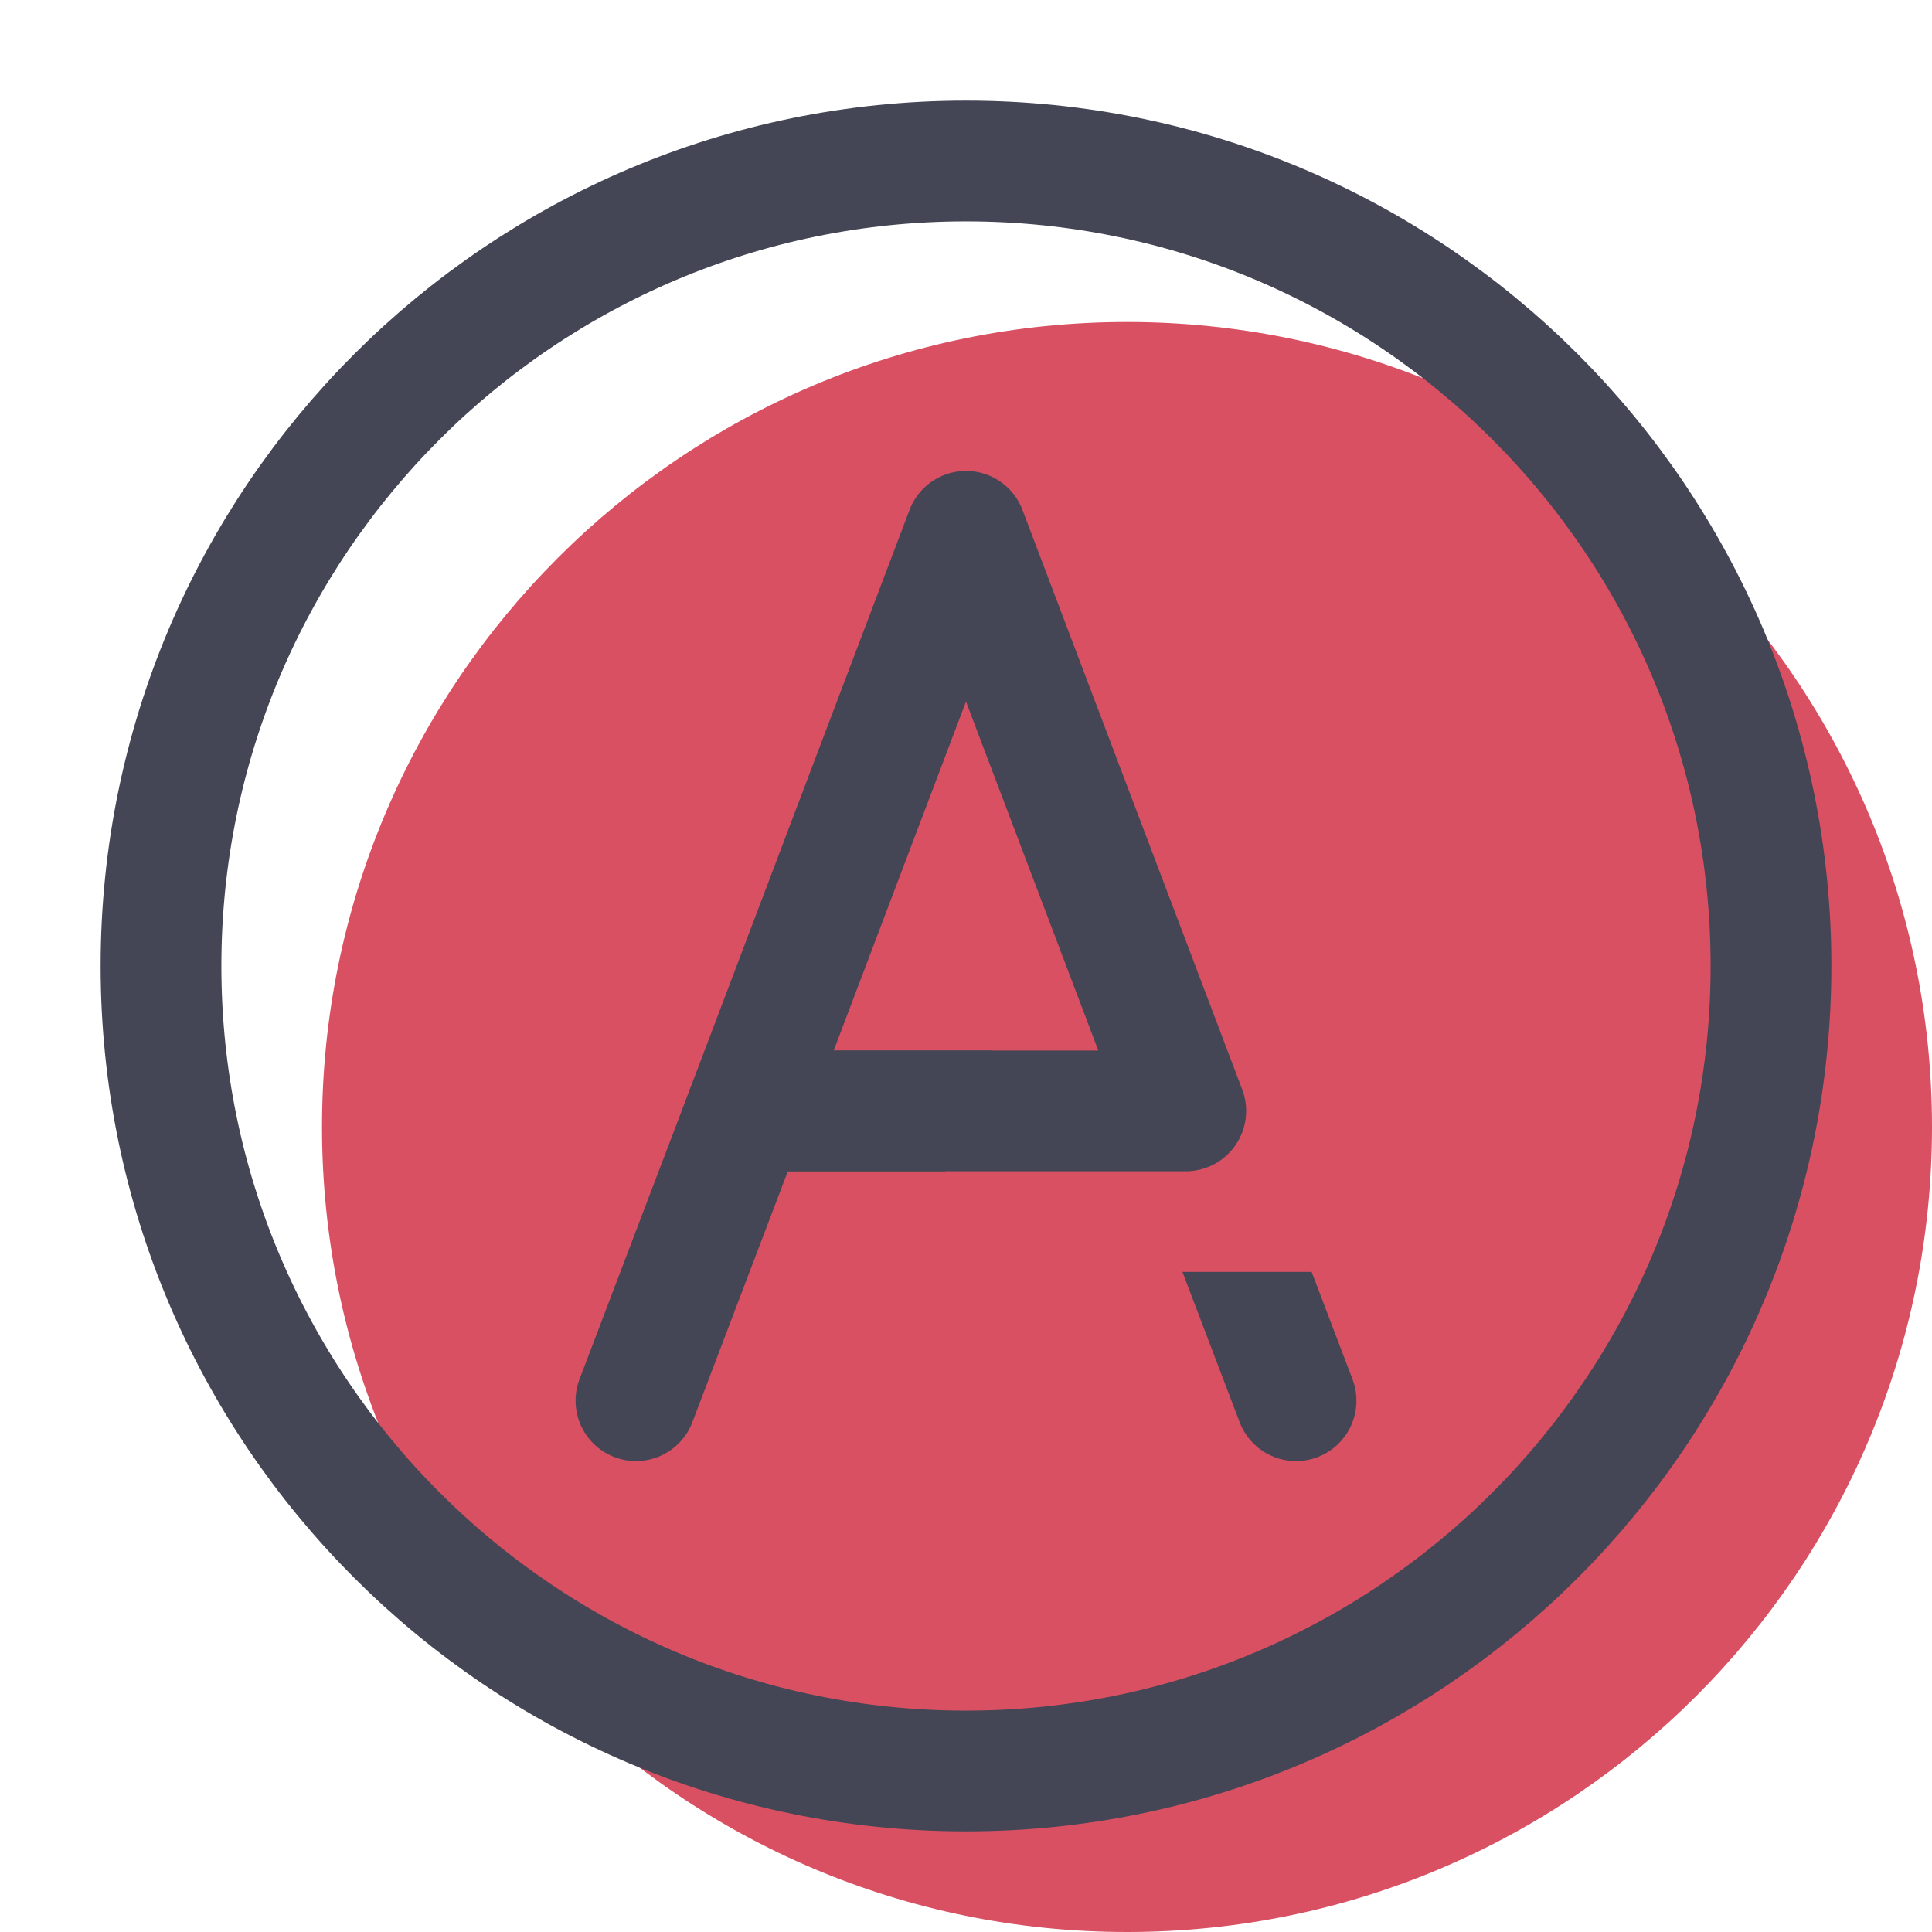
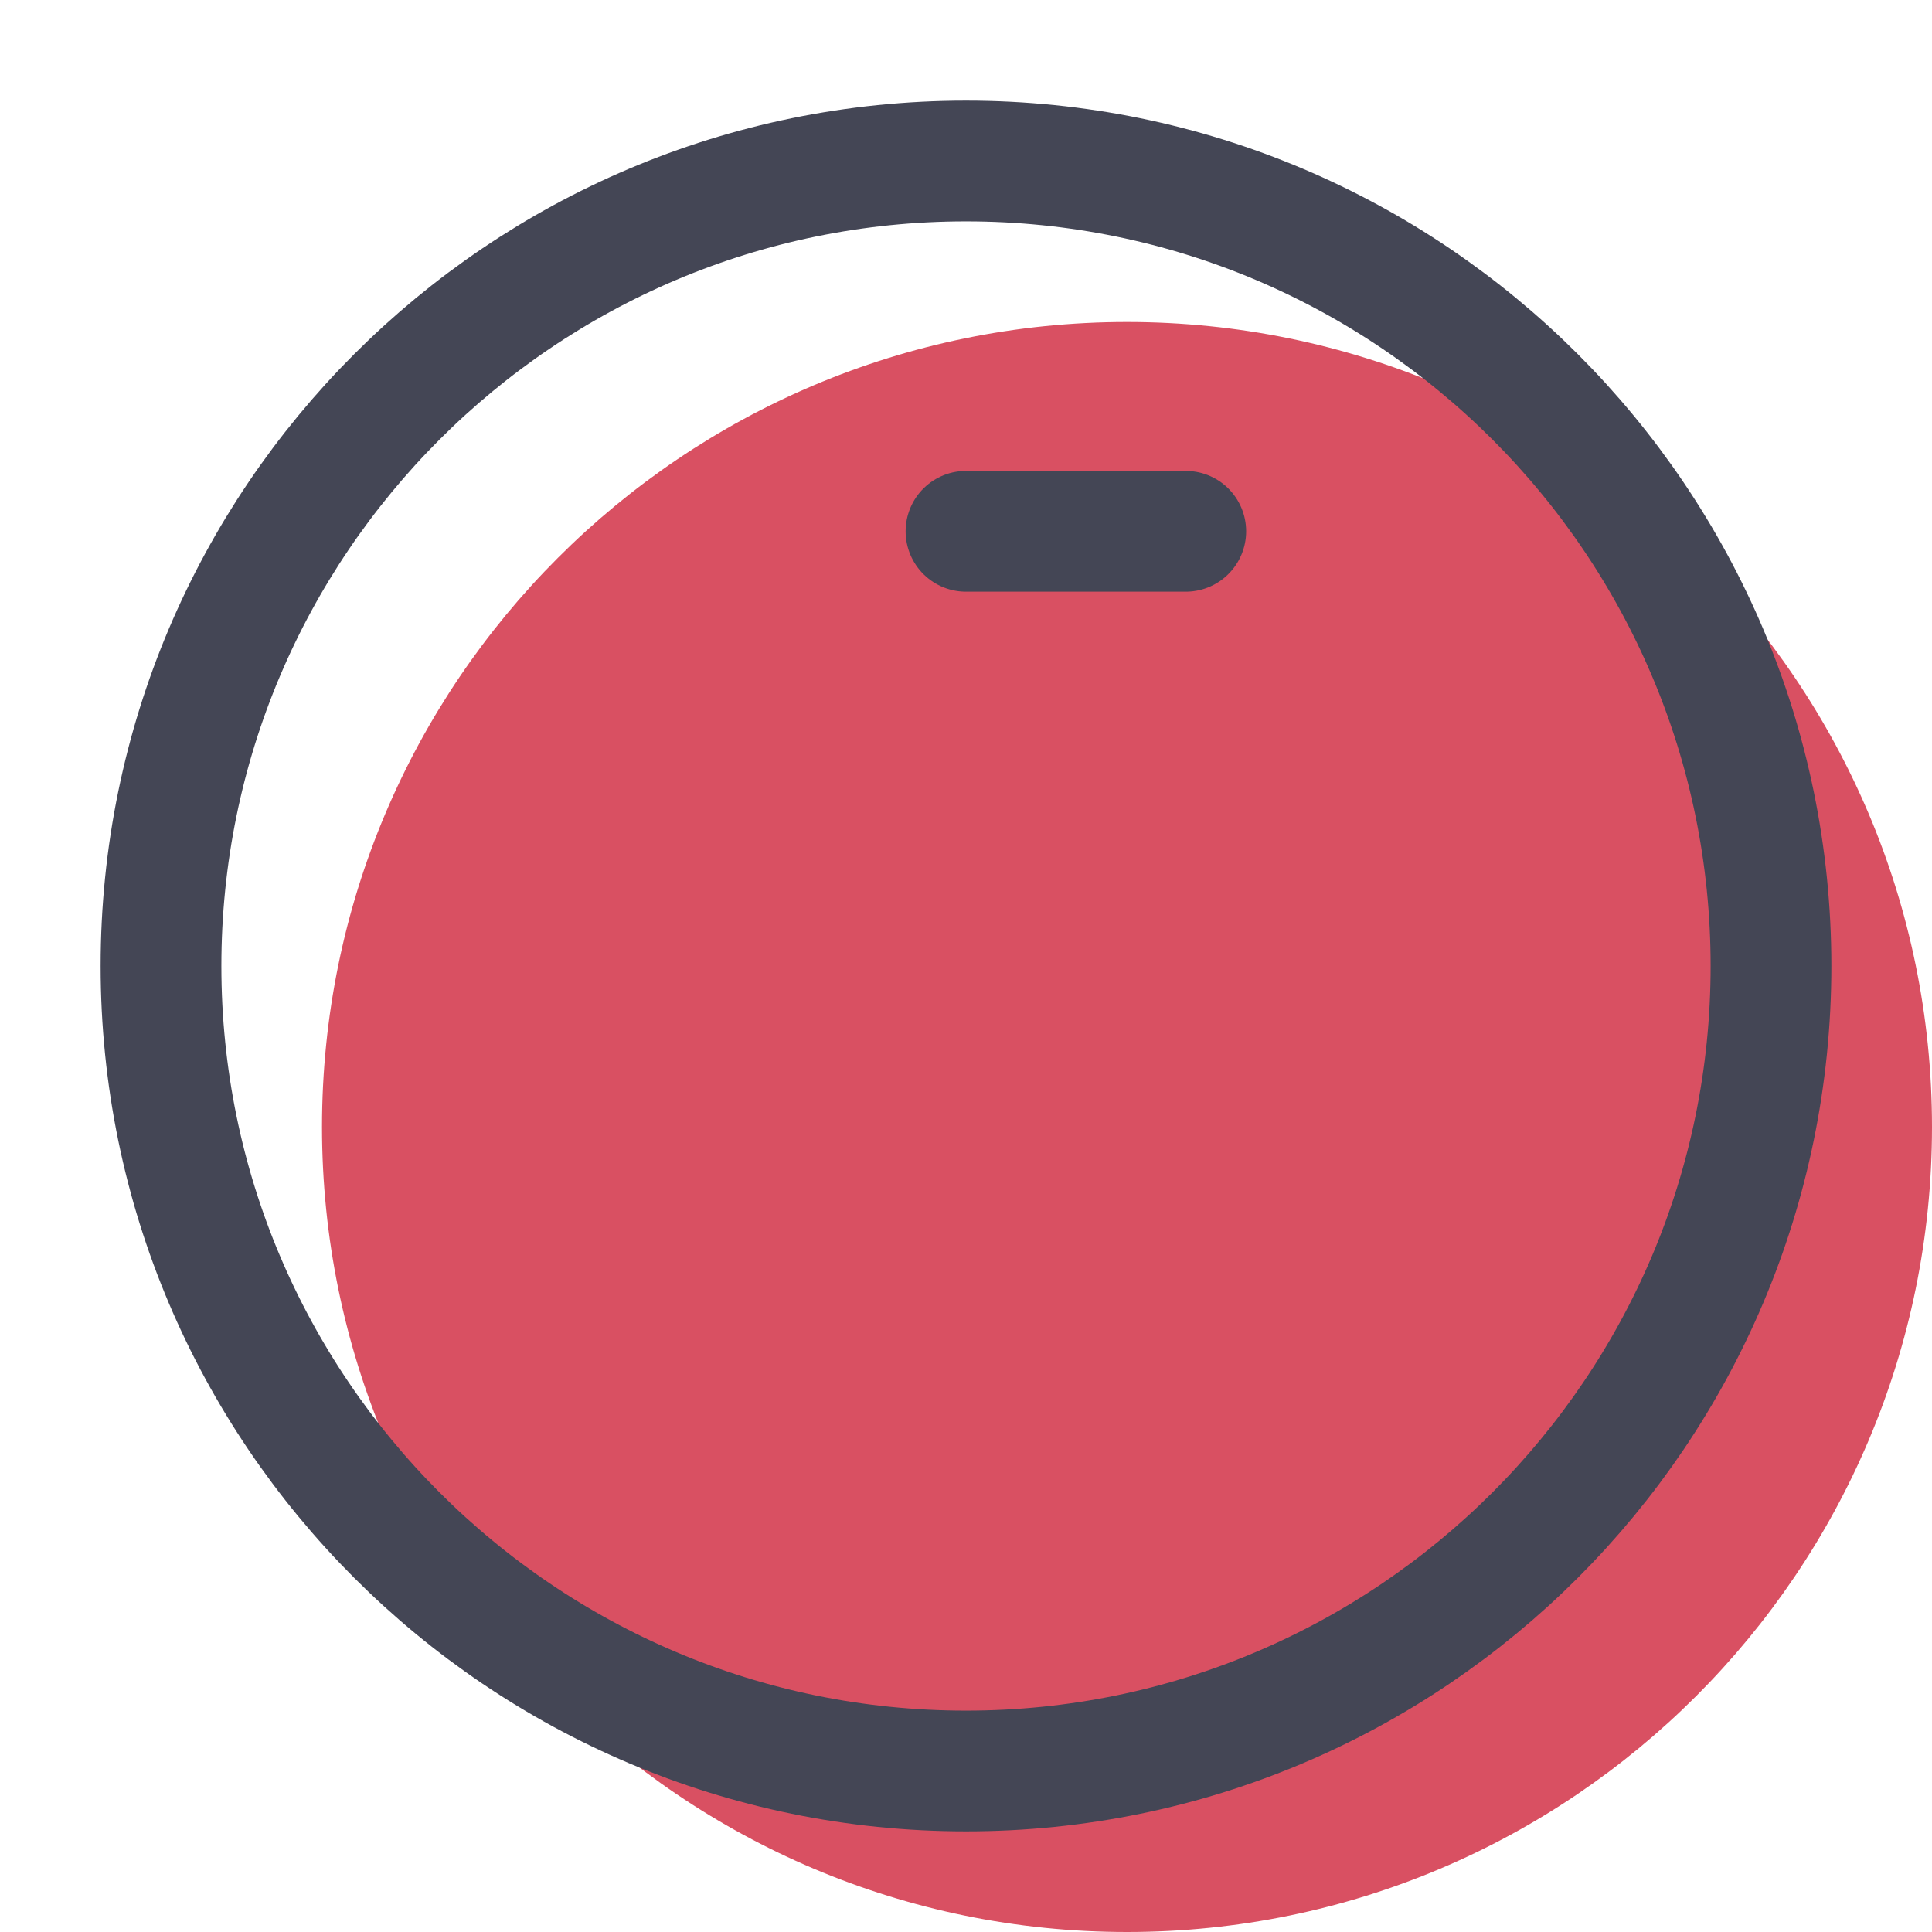
<svg xmlns="http://www.w3.org/2000/svg" width="32" height="32" viewBox="0 0 24 24" fill="none" data-reactroot="">
  <path stroke-linejoin="round" stroke-linecap="round" stroke-miterlimit="10" stroke-width="0" stroke="#444655" fill="#d95062" d="M12 22C17.52 22 22 17.52 22 12C22 6.48 17.52 2 12 2C6.48 2 2 6.48 2 12C2 17.52 6.48 22 12 22Z" transform="translate(2,2)" />
  <path stroke-linejoin="round" stroke-linecap="round" stroke-miterlimit="10" stroke-width="1.5" stroke="#444655" fill="none" d="M12 22C17.52 22 22 17.52 22 12C22 6.48 17.52 2 12 2C6.48 2 2 6.48 2 12C2 17.52 6.48 22 12 22Z" />
-   <path stroke-linejoin="round" stroke-linecap="round" stroke-miterlimit="10" stroke-width="1.5" stroke="#444655" d="M7.9 17.4L9.27 13.8H14.73L16.1 17.4" />
-   <path stroke-linejoin="round" stroke-linecap="round" stroke-miterlimit="10" stroke-width="0" stroke="#444655" fill="#d95062" d="M12 6.6L9.27 13.8H14.73L12 6.6Z" transform="translate(2,2)" />
-   <path stroke-linejoin="round" stroke-linecap="round" stroke-miterlimit="10" stroke-width="1.5" stroke="#444655" fill="none" d="M12 6.6L9.27 13.8H14.73L12 6.6Z" />
+   <path stroke-linejoin="round" stroke-linecap="round" stroke-miterlimit="10" stroke-width="1.5" stroke="#444655" fill="none" d="M12 6.6H14.73L12 6.6Z" />
</svg>